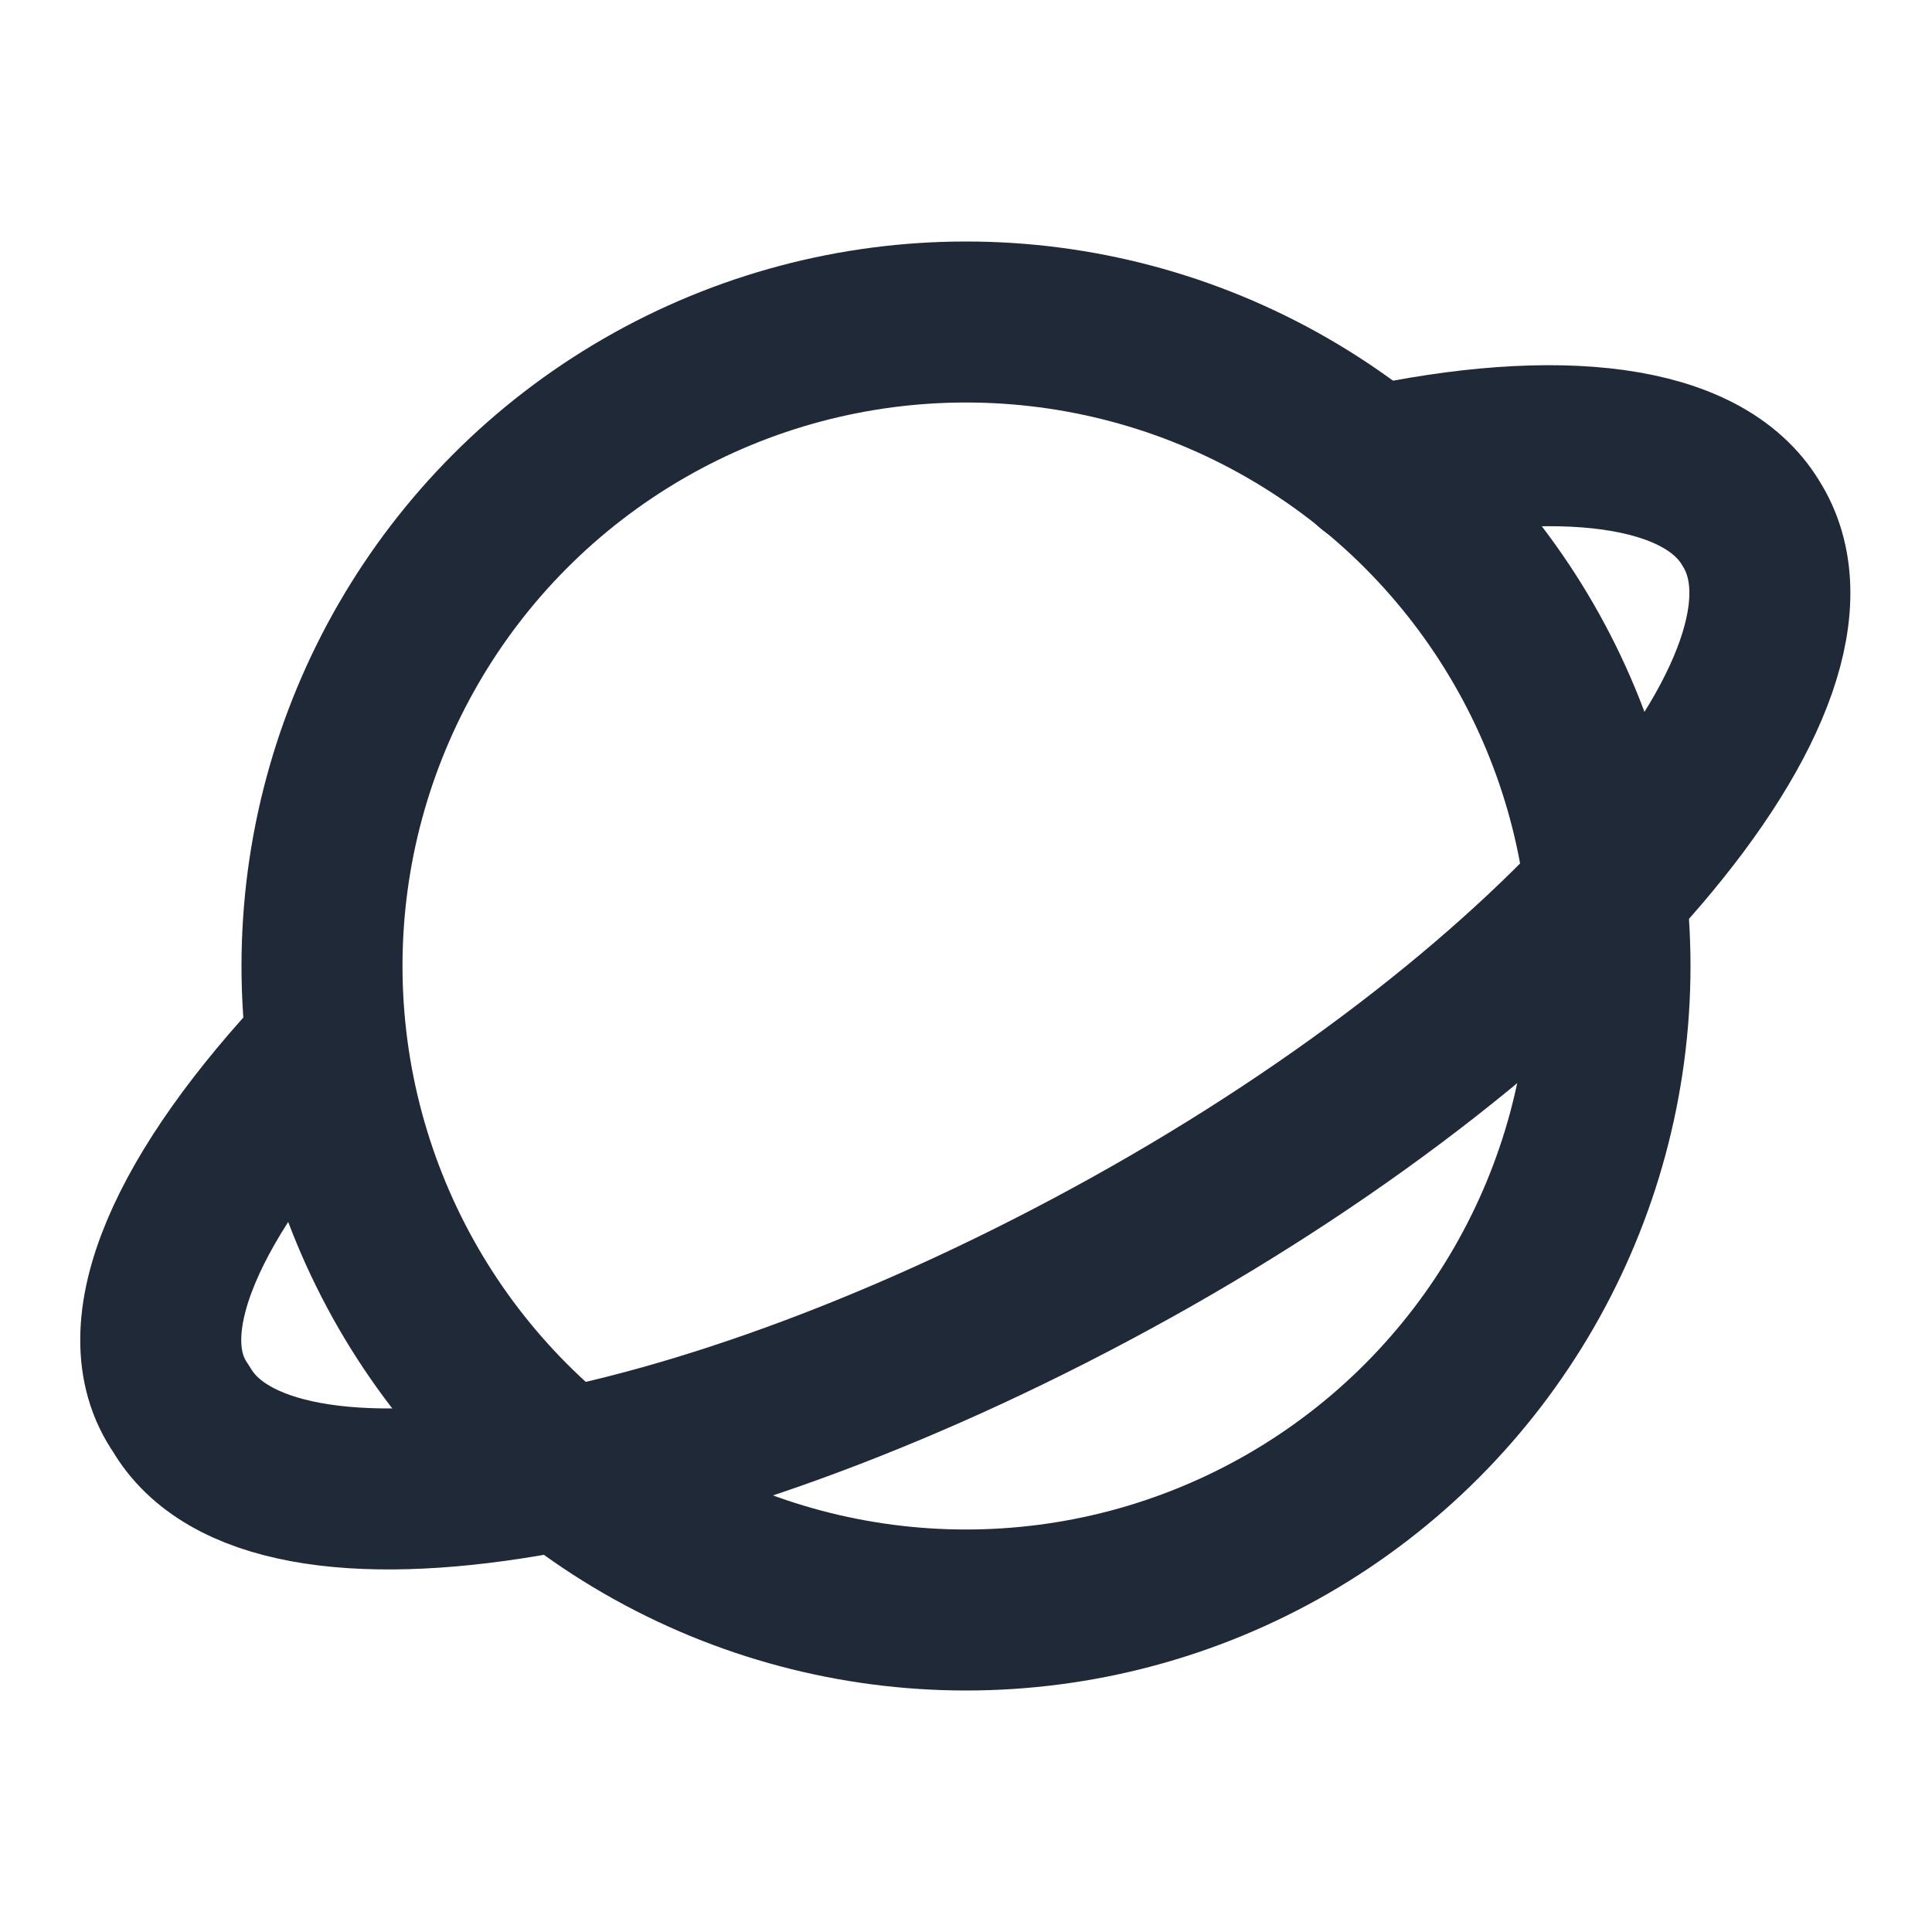
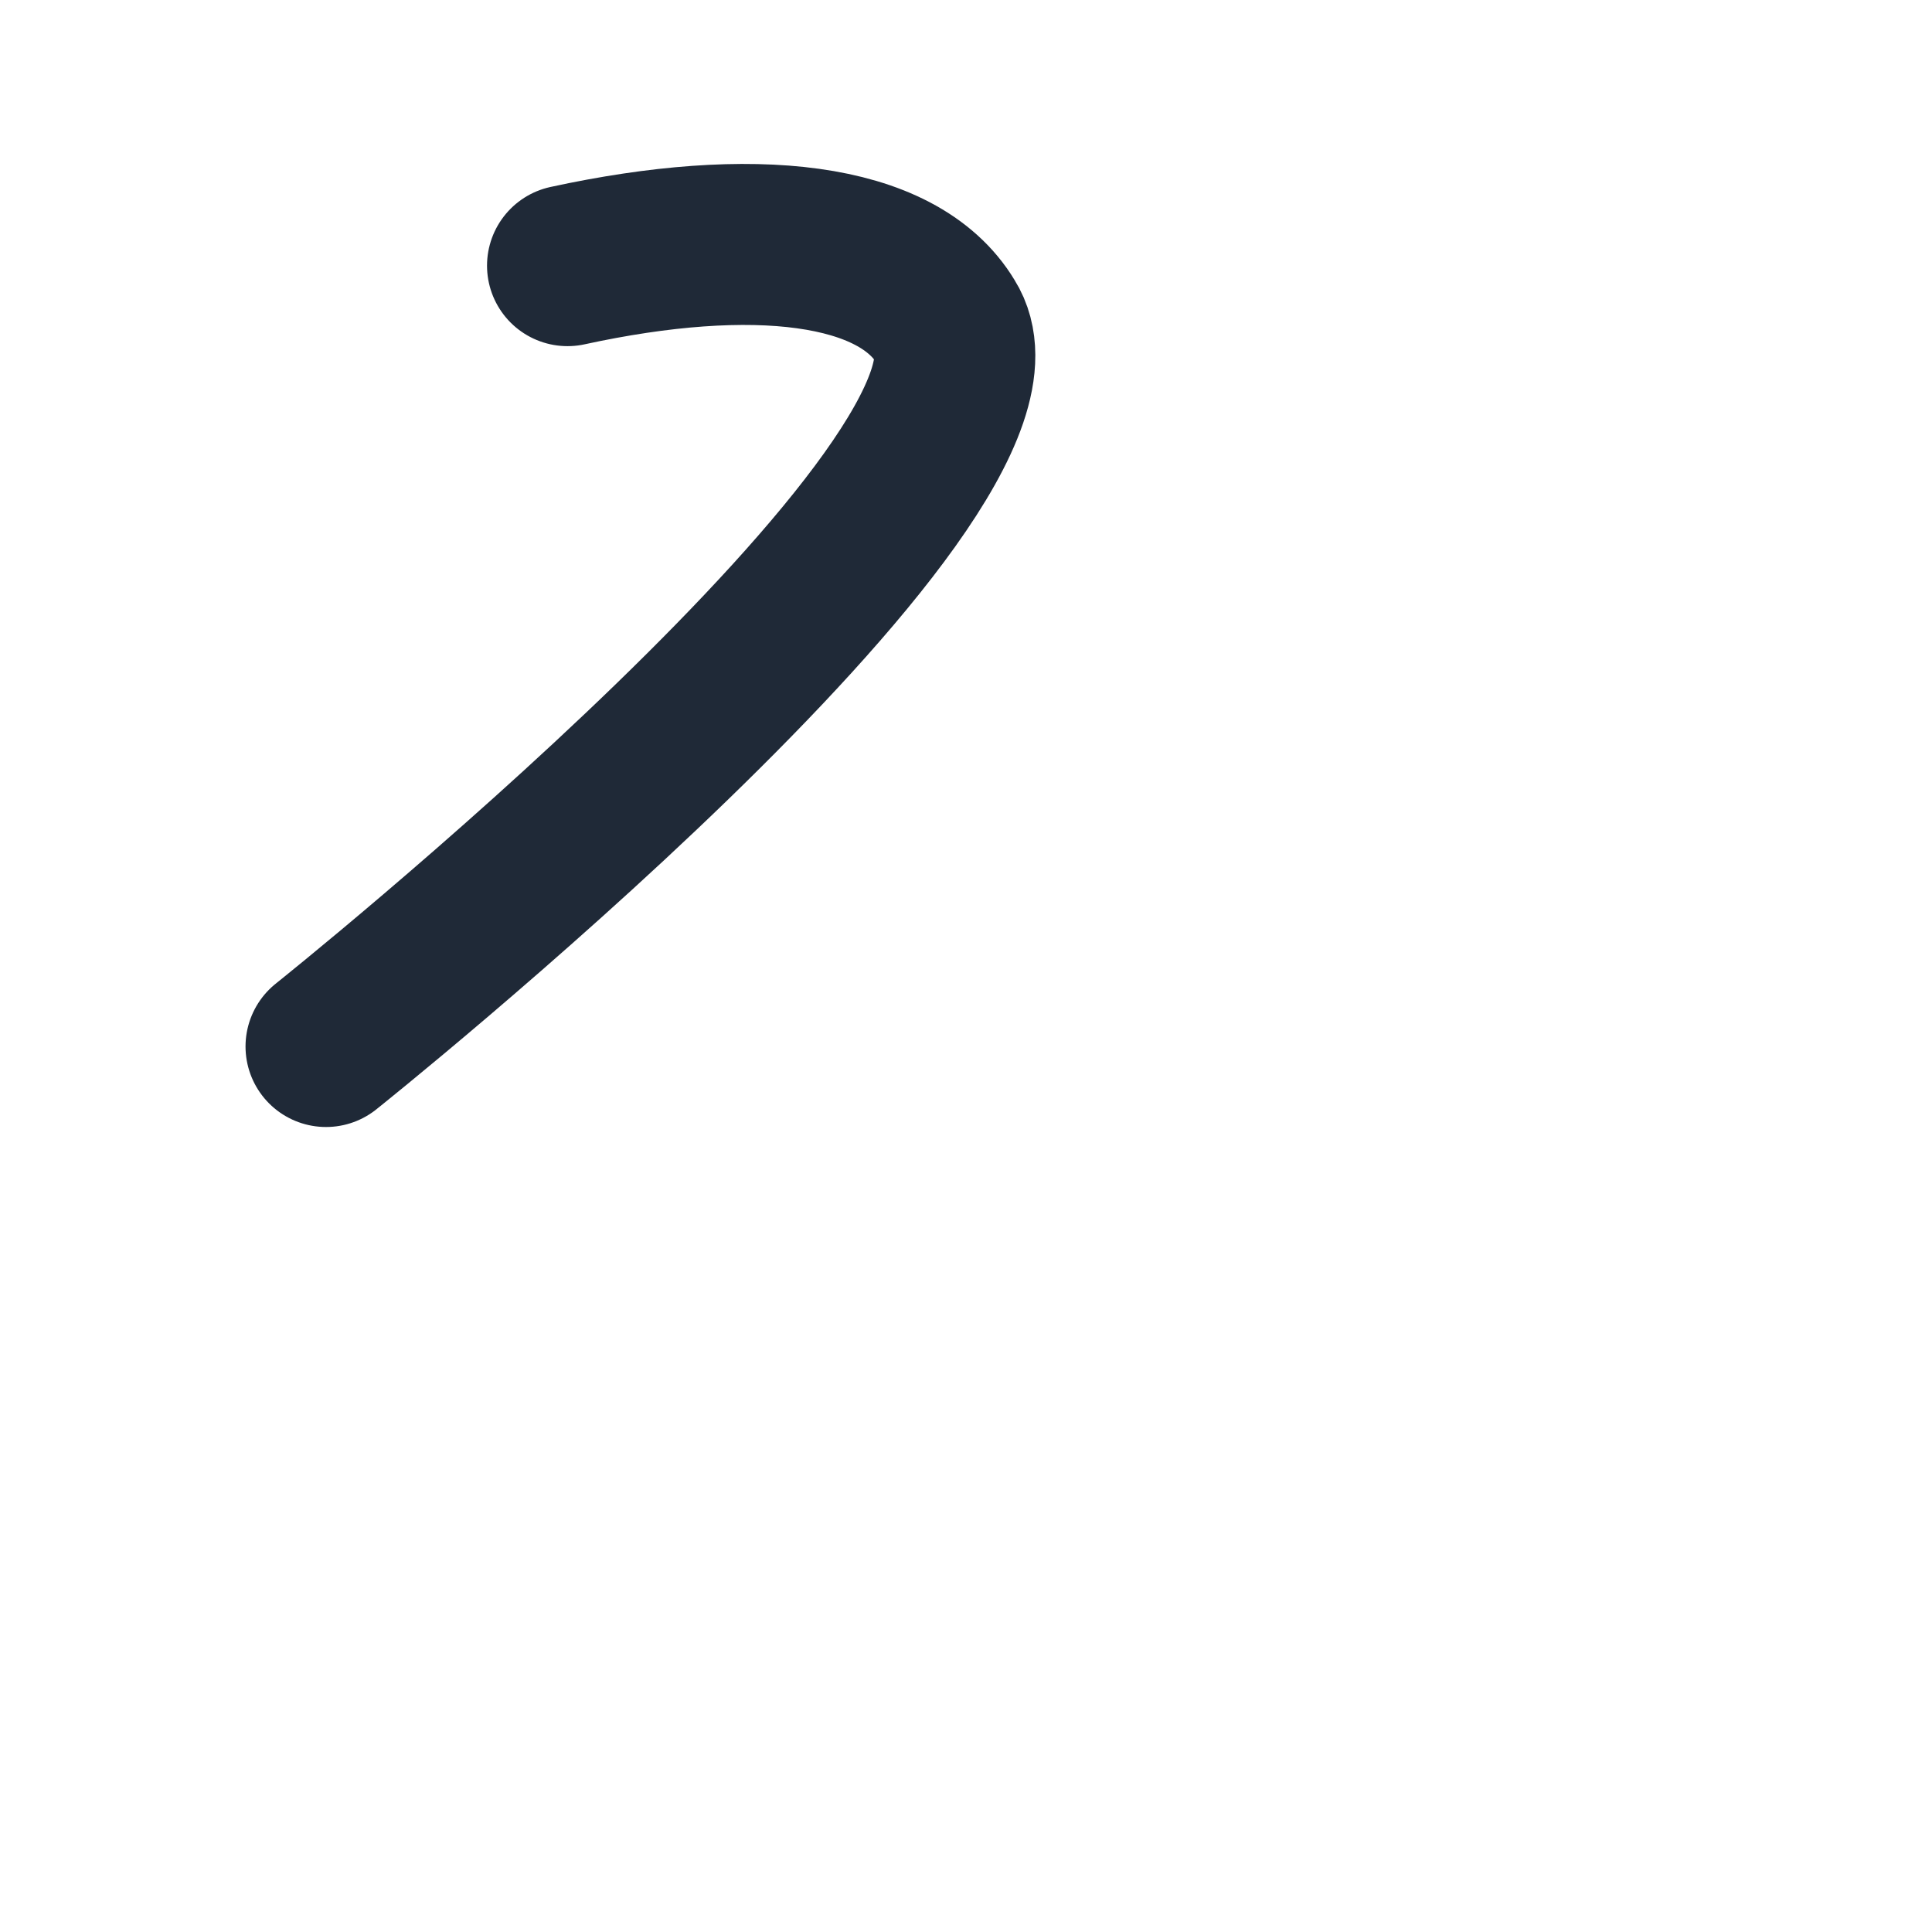
<svg xmlns="http://www.w3.org/2000/svg" width="124" height="124" viewBox="0 0 24 24" fill="none" class="lucide lucide-planet-icon lucide-planet">
  <style>
    .planet { stroke: #1f2937; stroke-width: 2; stroke-linecap: round; stroke-linejoin: round; }
    @media (prefers-color-scheme: dark) {
      .planet { stroke: #f9fafb; }
    }
  </style>
-   <circle class="planet" cx="12" cy="12" r="8" />
-   <path class="planet" d="M4.05 13c-1.7 1.8-2.5 3.5-1.8 4.5 1.1 1.9 6.4 1 11.8-2s8.9-7.1 7.7-9c-.6-1-2.4-1.2-4.7-.7" />
+   <path class="planet" d="M4.05 13s8.9-7.1 7.7-9c-.6-1-2.4-1.2-4.7-.7" />
</svg>